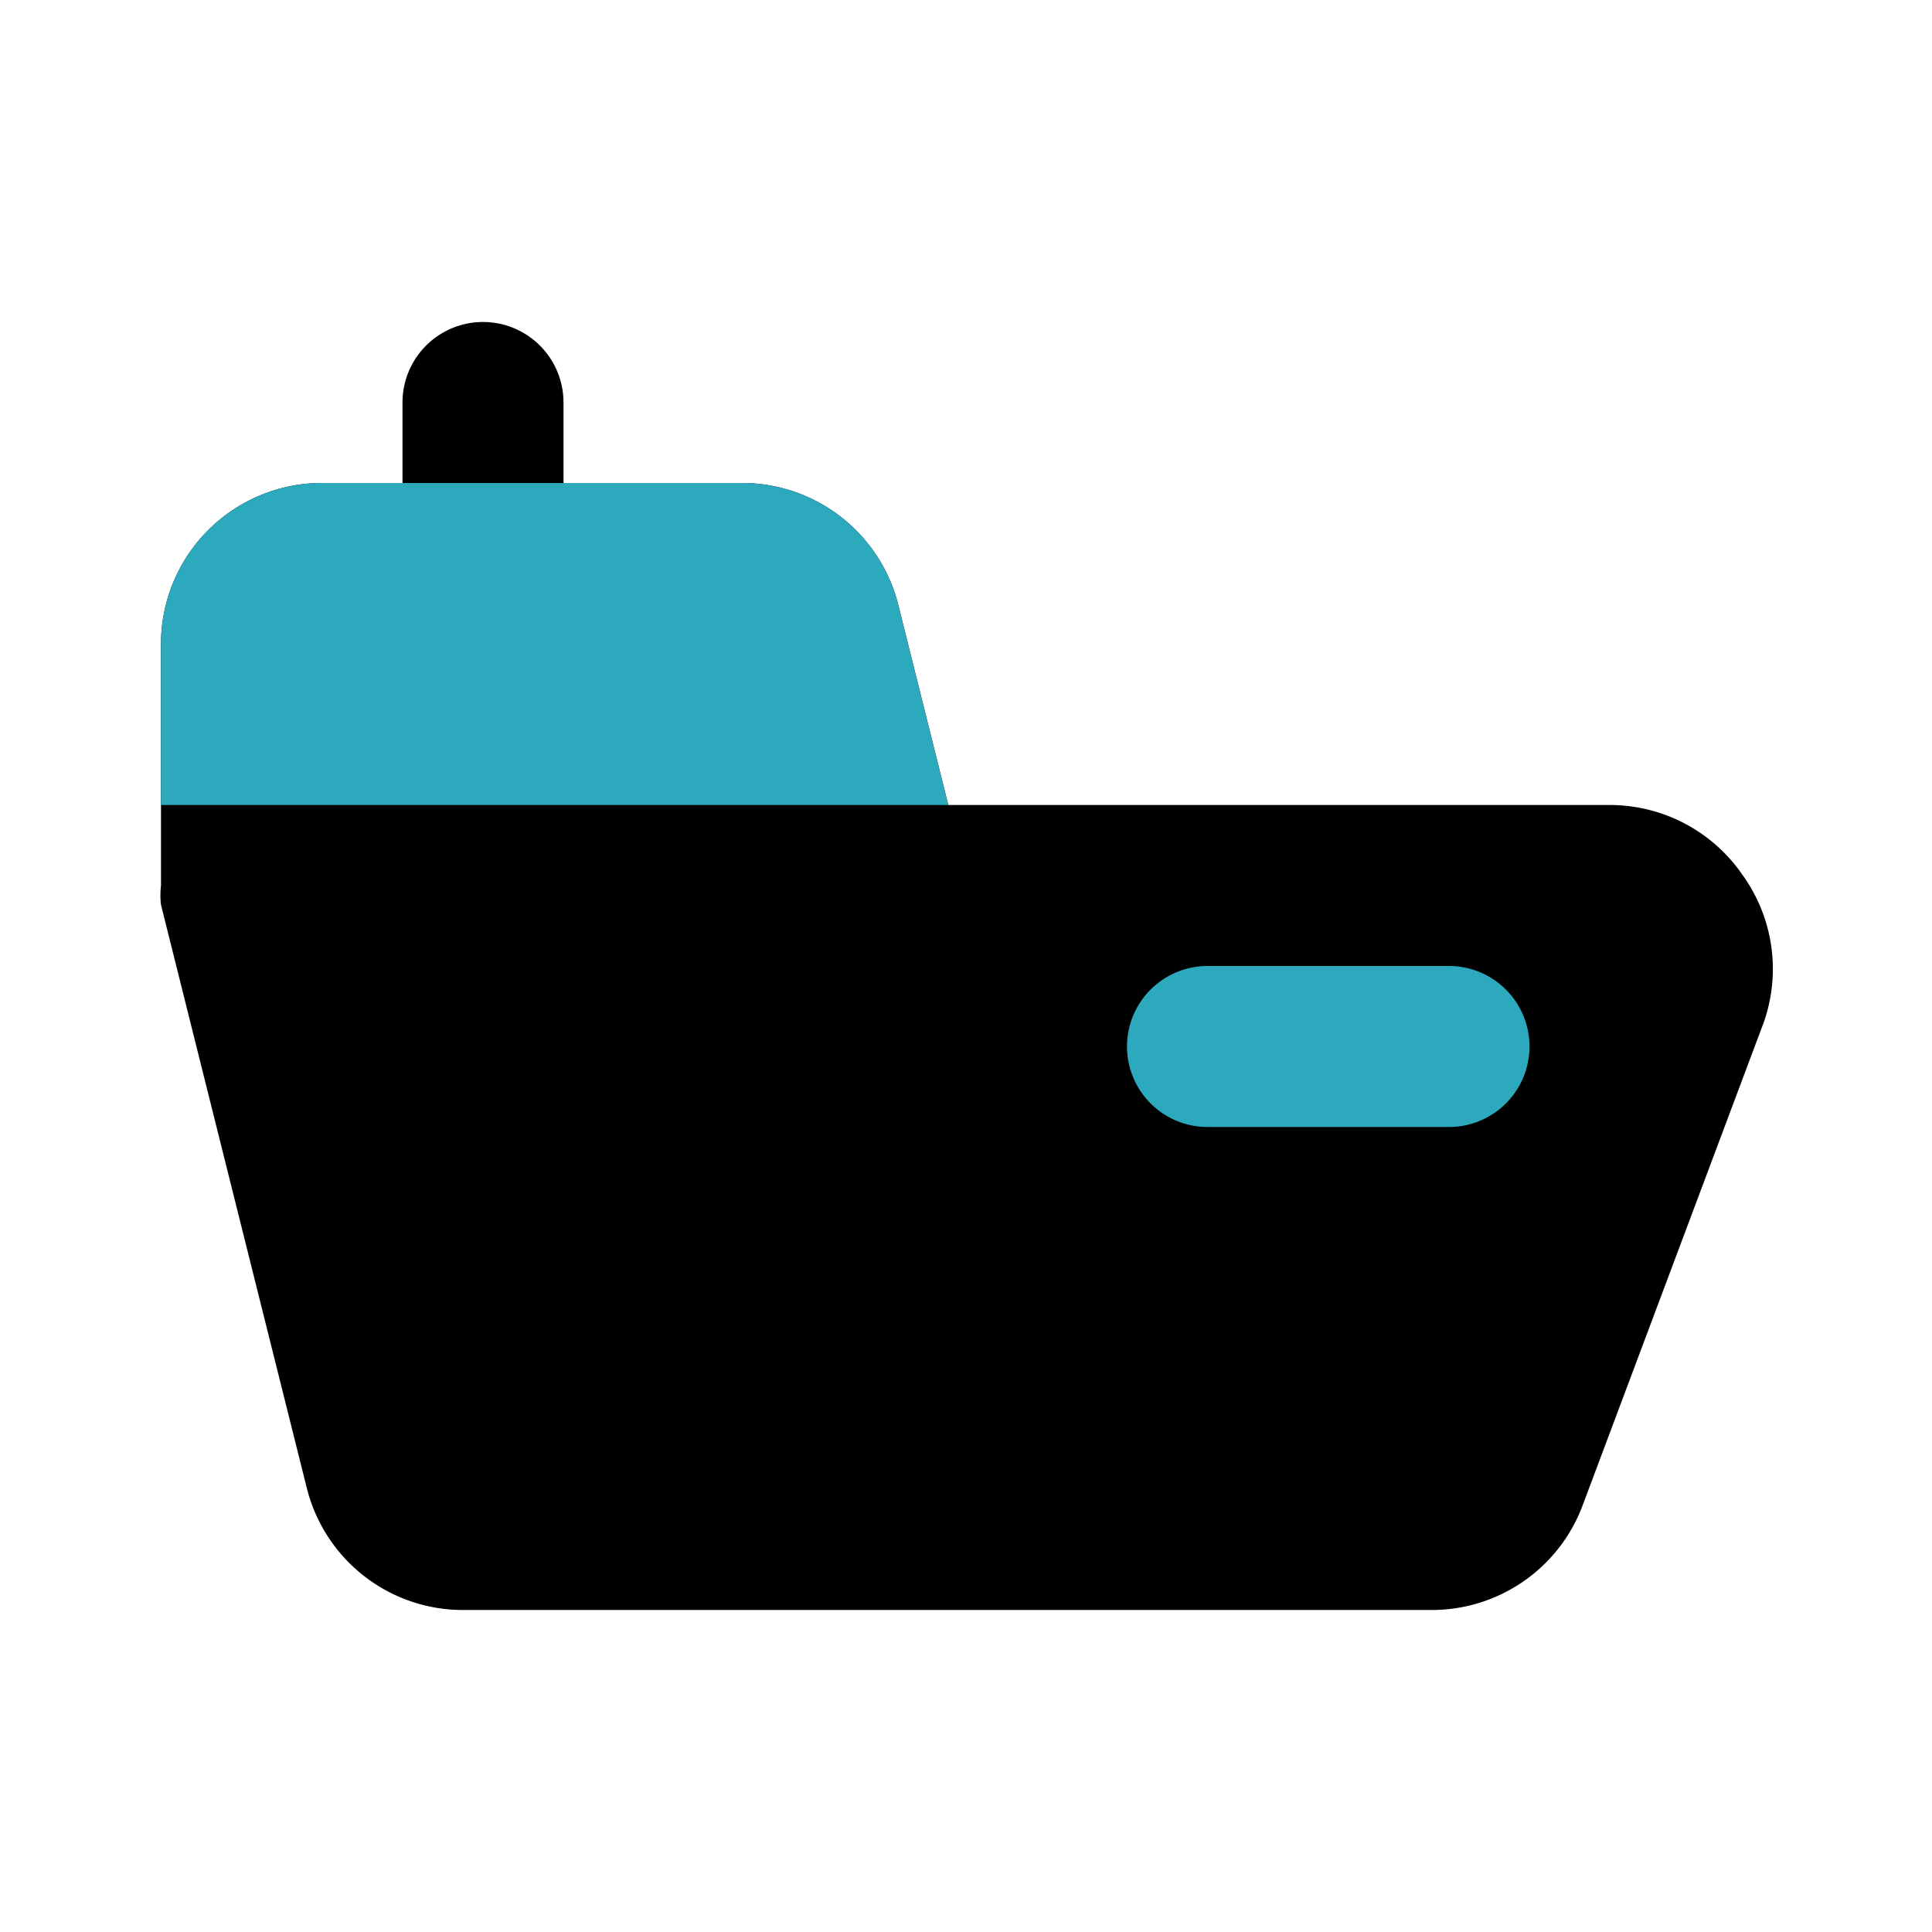
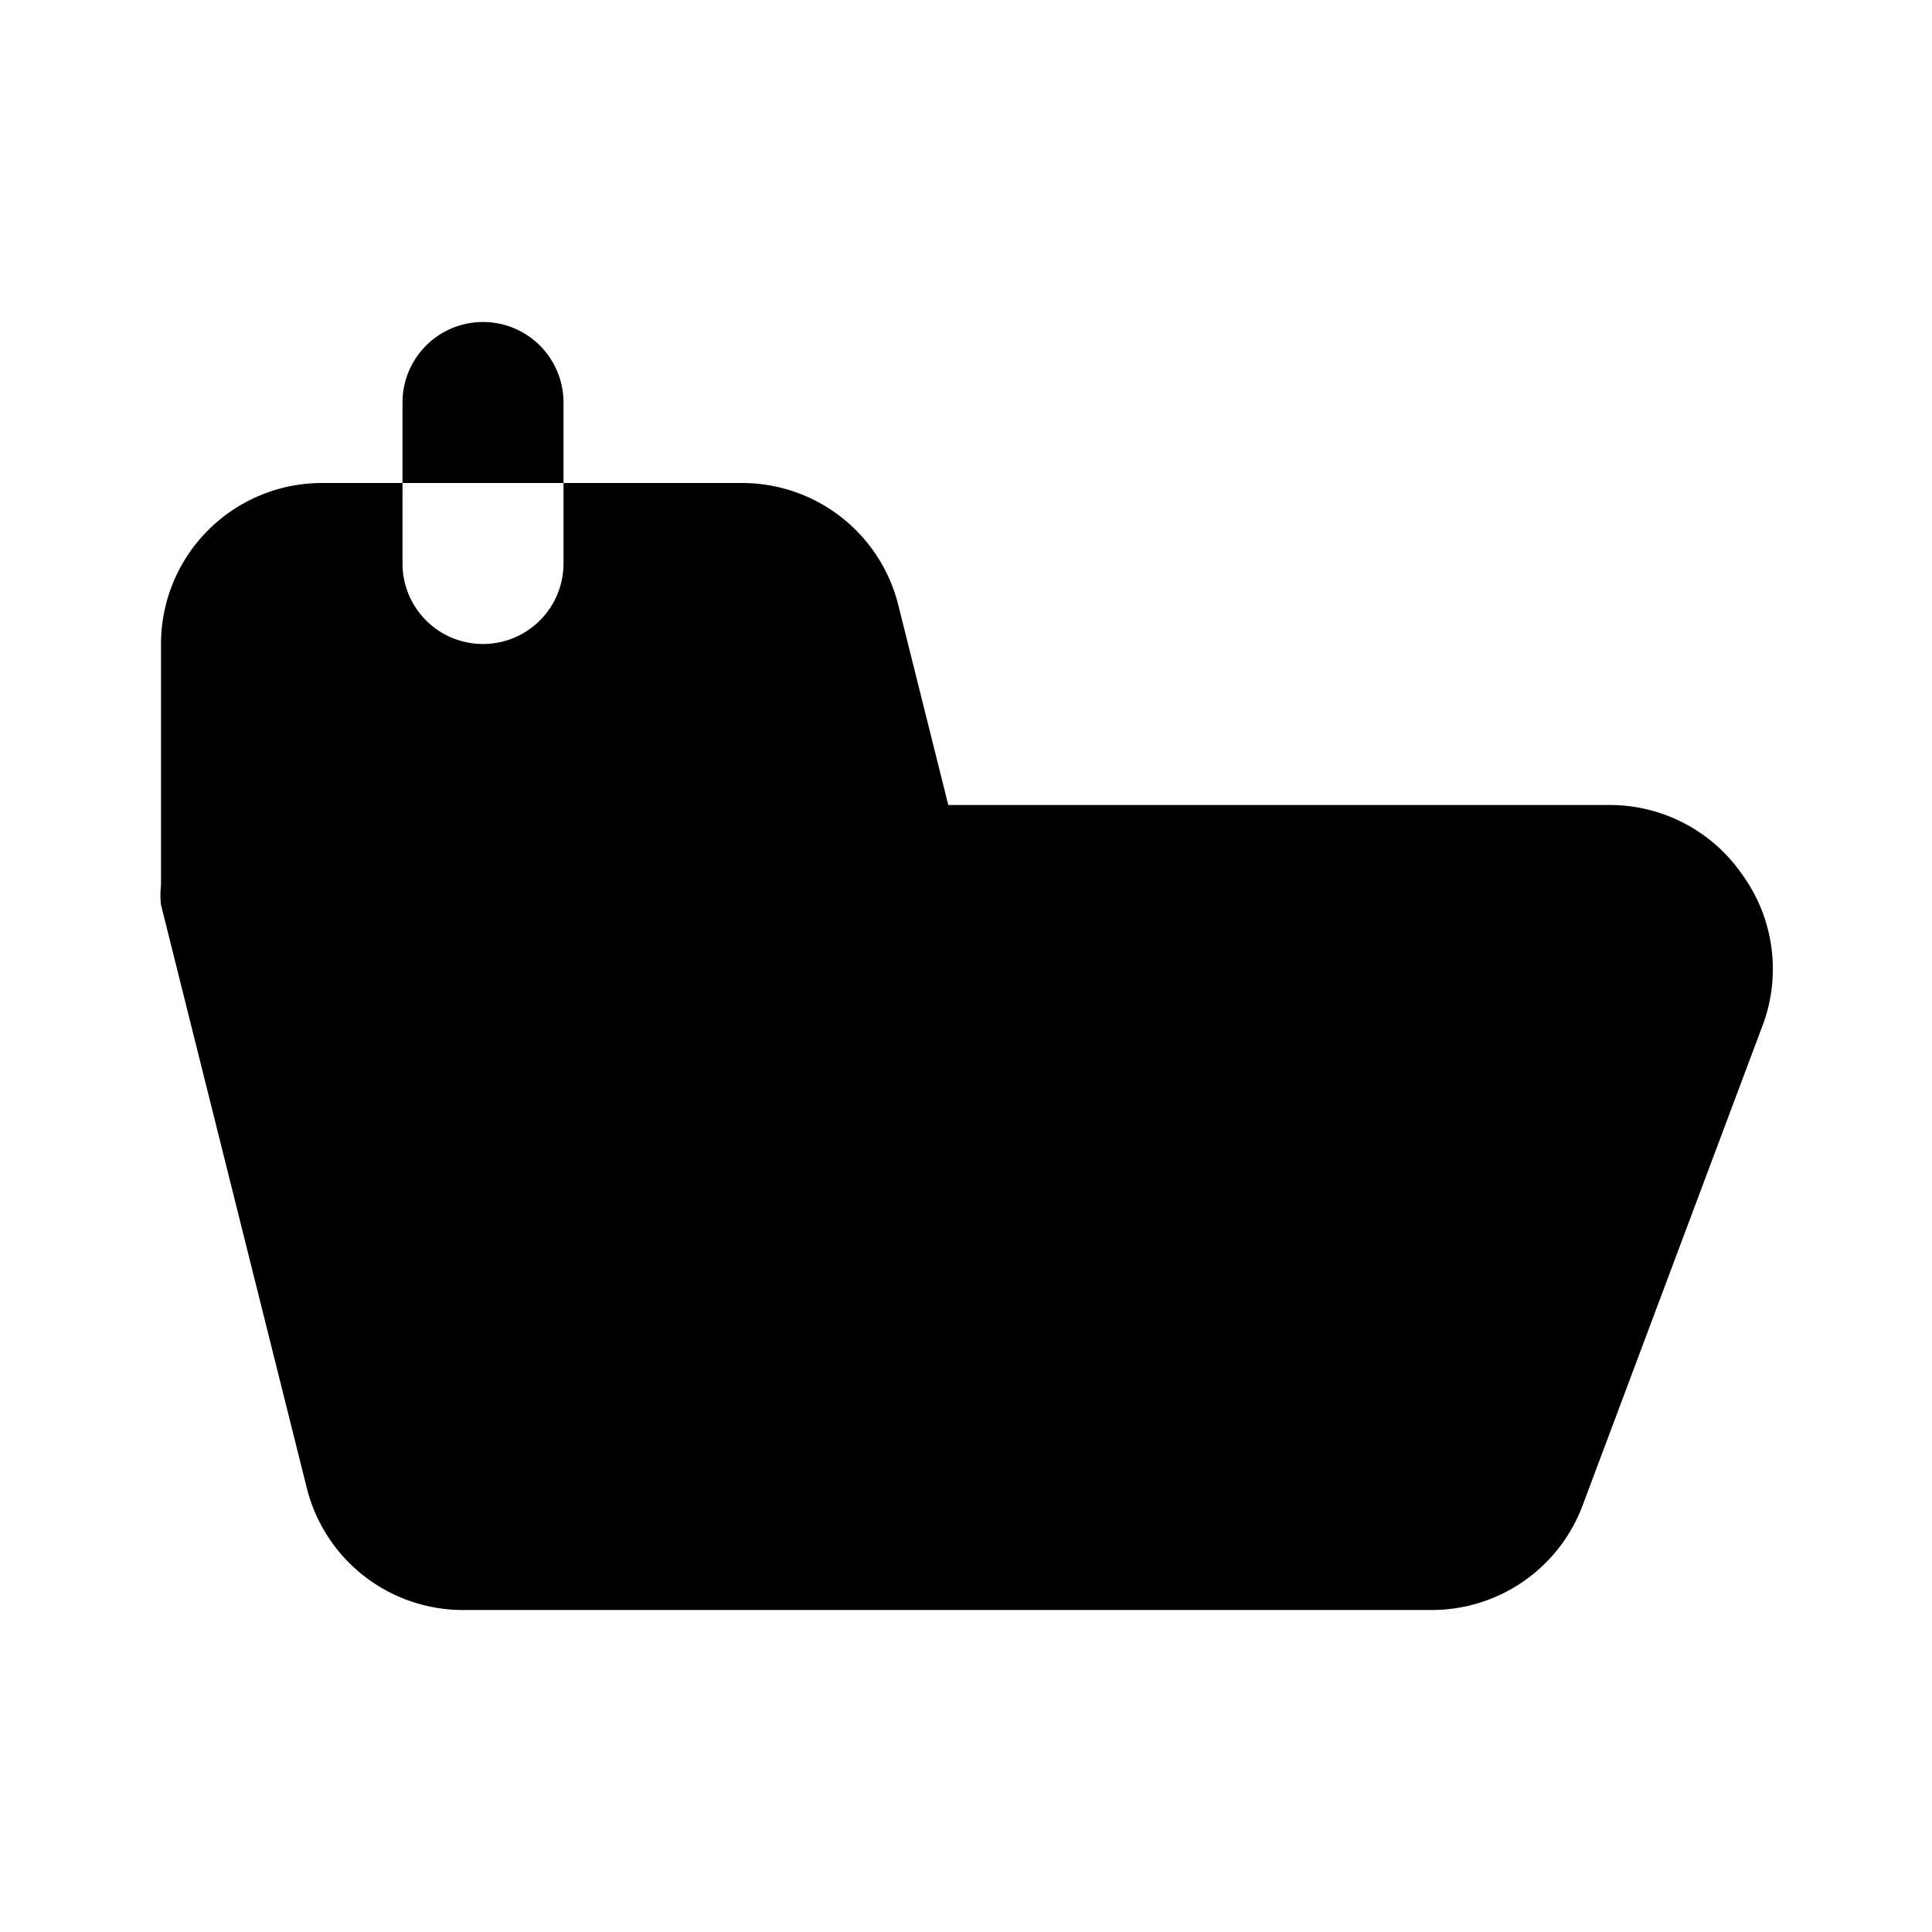
<svg xmlns="http://www.w3.org/2000/svg" fill="#000000" width="800px" height="800px" viewBox="0 0 24 24" id="cargo-ship-2" data-name="Flat Color" class="icon flat-color">
  <path id="primary" d="M6,8A1,1,0,0,1,5,7V5A1,1,0,0,1,7,5V7A1,1,0,0,1,6,8Zm15.64,2.86A2,2,0,0,0,20,10H11.78l-.62-2.48A2,2,0,0,0,9.22,6H4A2,2,0,0,0,2,8v3a1,1,0,0,0,0,.24l1.81,7.24A2,2,0,0,0,5.78,20h12a2,2,0,0,0,1.88-1.3l2.25-6h0A2,2,0,0,0,21.64,10.86Z" style="fill: rgb(0, 0, 0);" />
-   <path id="secondary" d="M11.78,10H2V8A2,2,0,0,1,4,6H9.22a2,2,0,0,1,1.94,1.52ZM19,13a1,1,0,0,0-1-1H15a1,1,0,0,0,0,2h3A1,1,0,0,0,19,13Z" style="fill: rgb(44, 169, 188);" />
</svg>